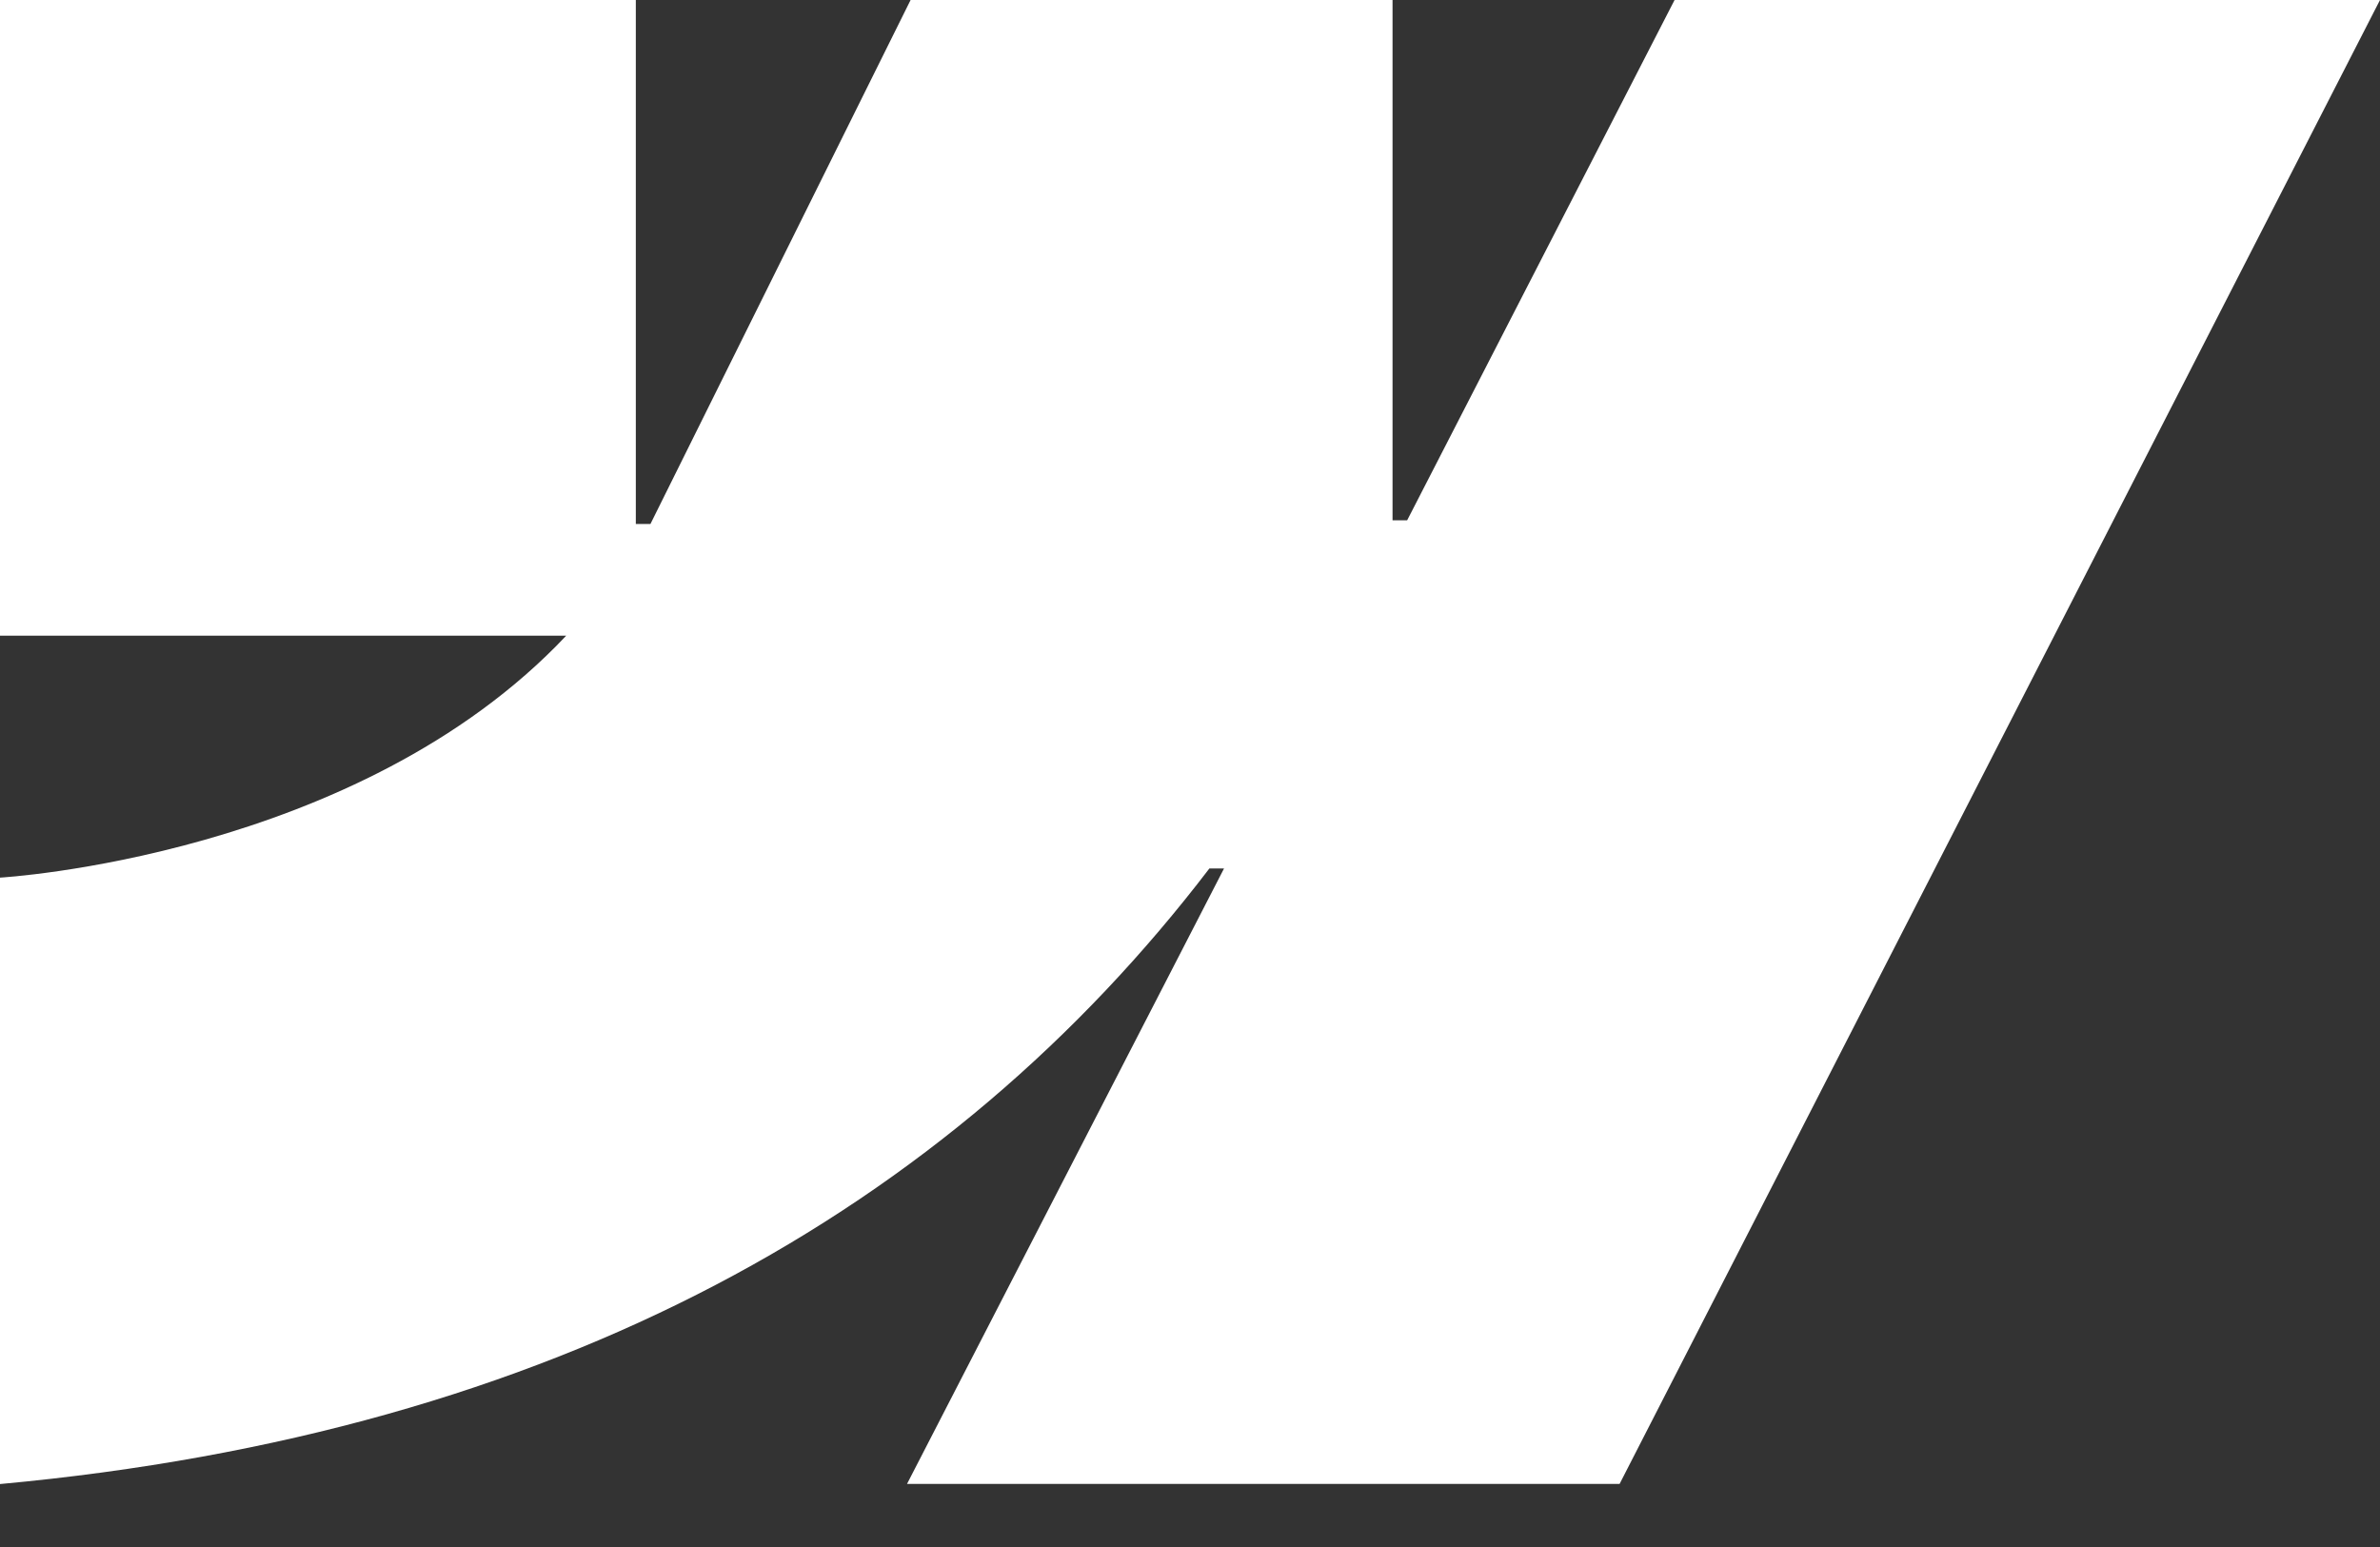
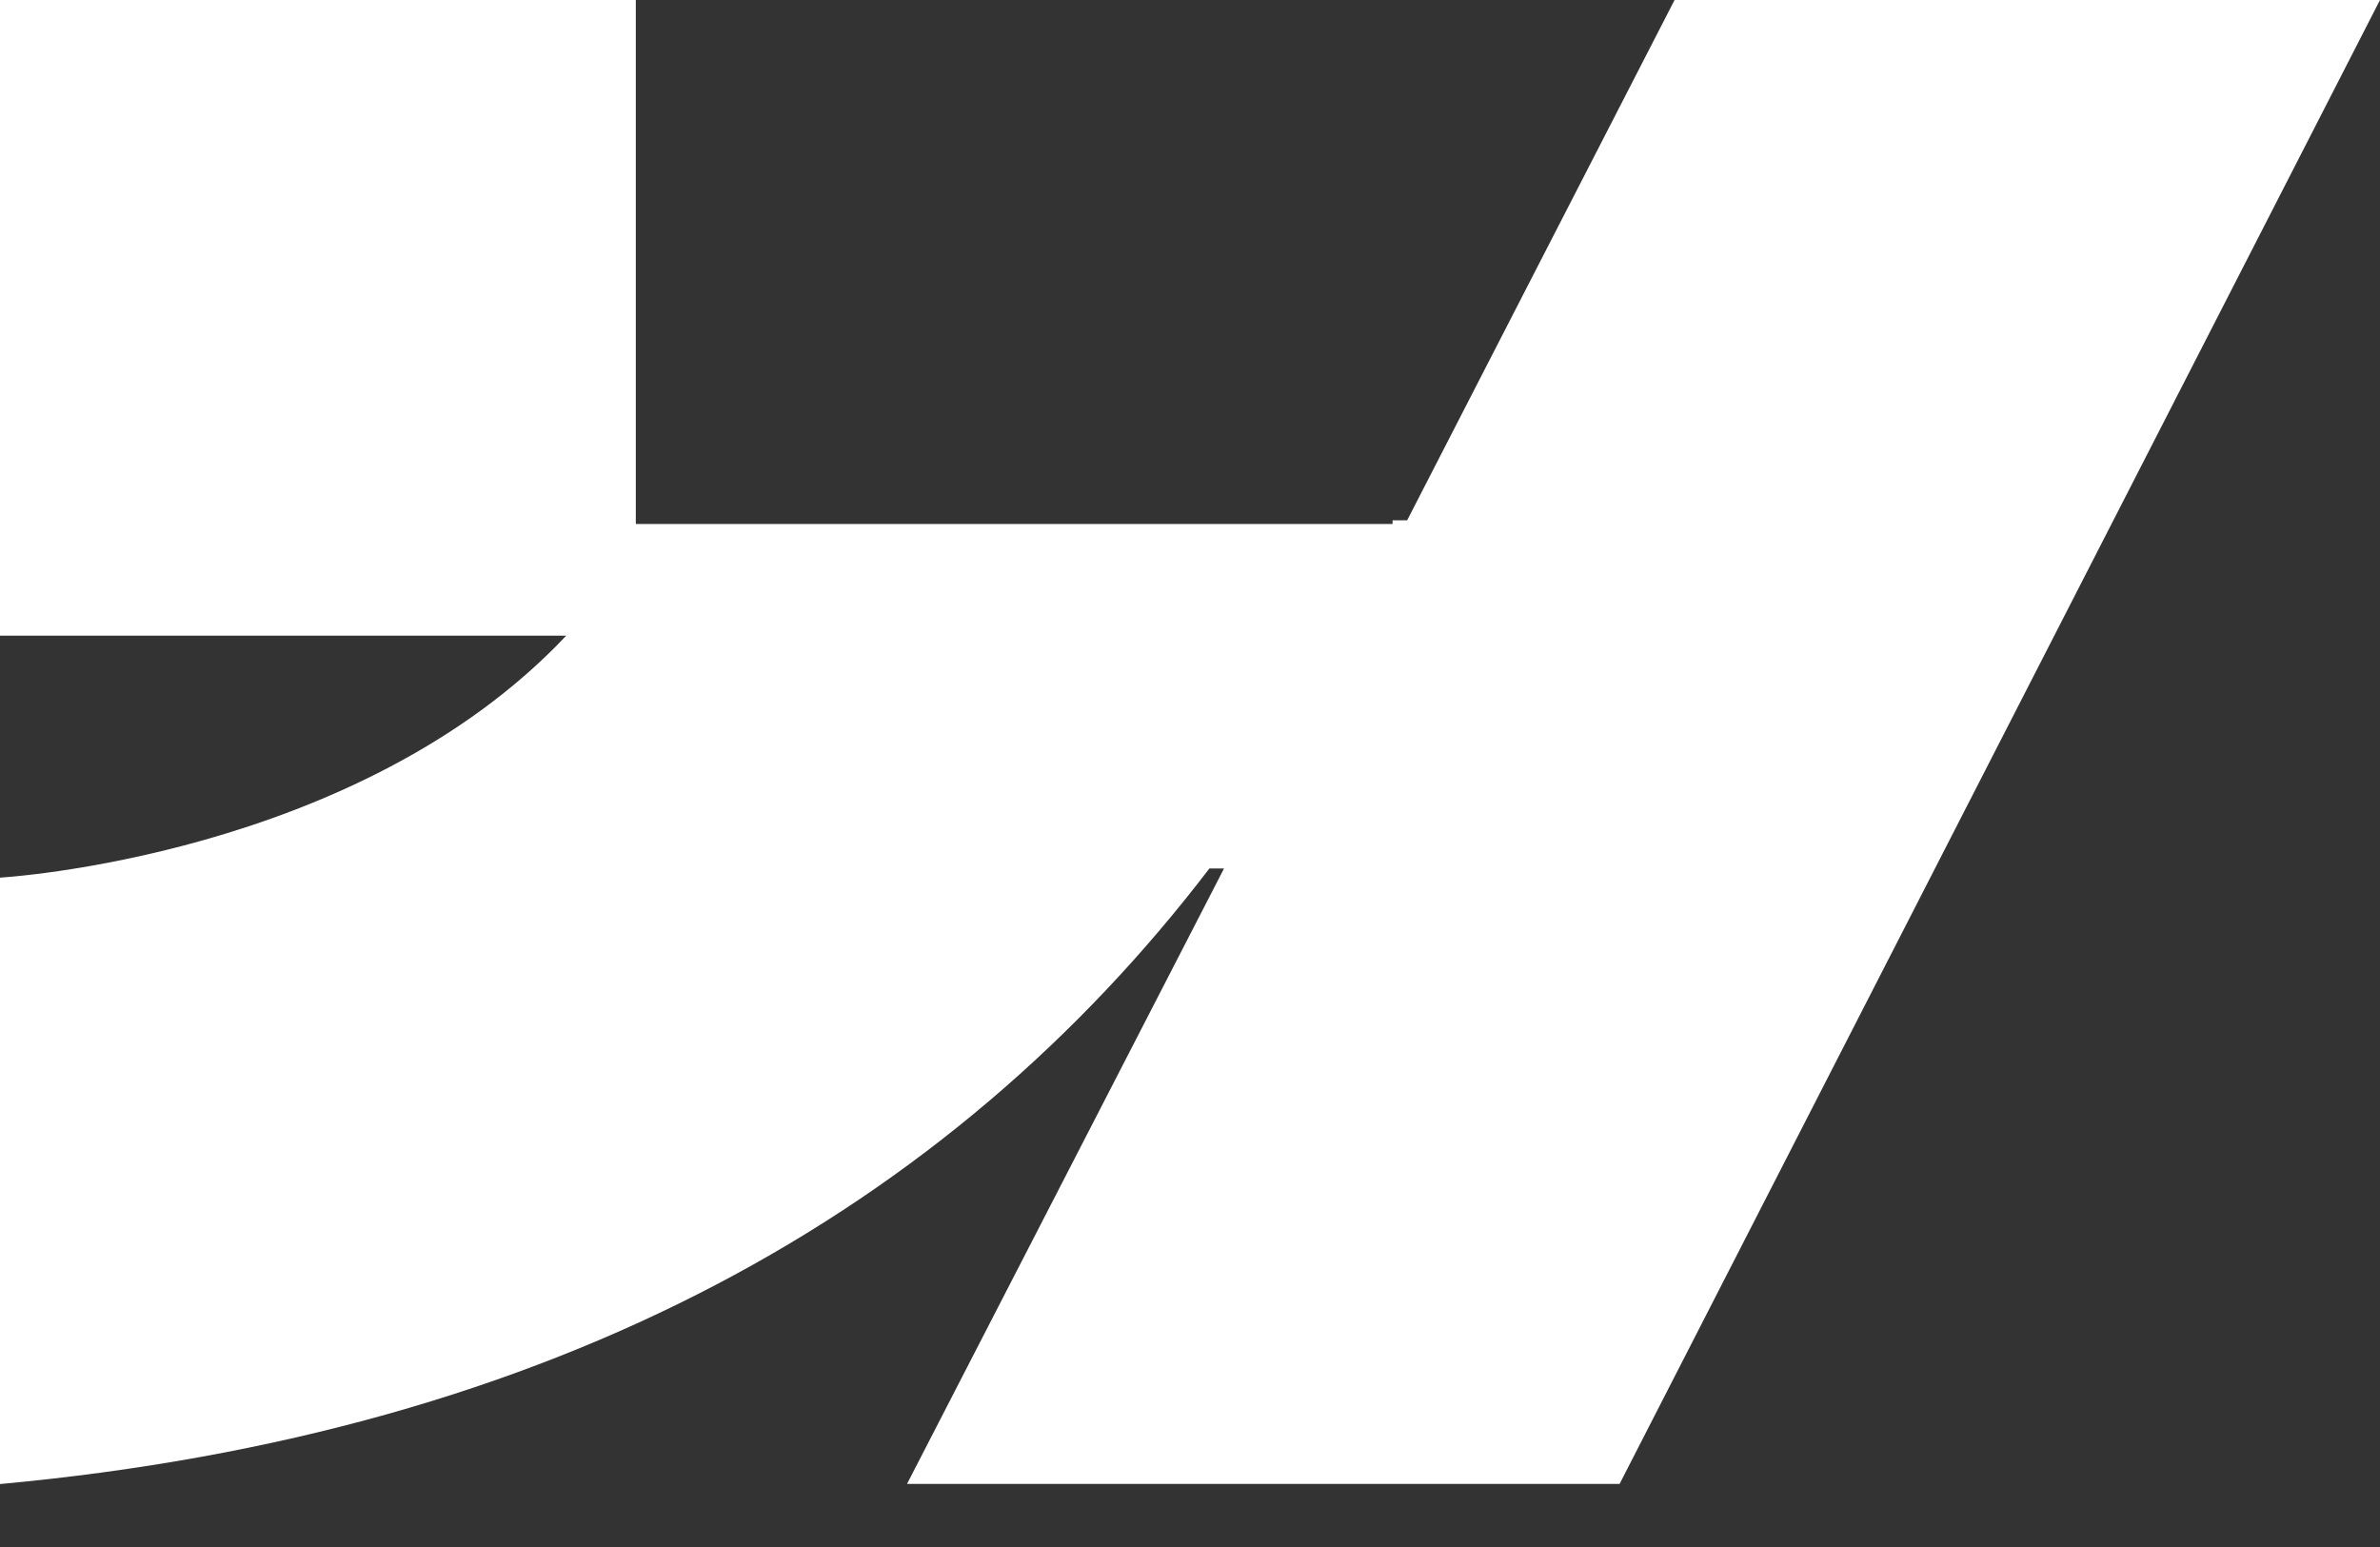
<svg xmlns="http://www.w3.org/2000/svg" width="20" height="13" viewBox="0 0 20 13" fill="none">
  <rect x="0" y="0" width="20" height="13" fill="#333333" stroke="none" />
-   <path fill-rule="evenodd" clip-rule="evenodd" d="M20 0L13.61 12.47H7.622L10.286 7.298H10.163C7.975 10.161 4.68 12.04 0 12.471V7.375C0 7.375 3.002 7.205 4.758 5.342H0V0H5.343V4.403H5.466L7.652 0H11.702V4.372H11.825L14.072 0H20Z" fill="white" />
+   <path fill-rule="evenodd" clip-rule="evenodd" d="M20 0L13.61 12.47H7.622L10.286 7.298H10.163C7.975 10.161 4.68 12.04 0 12.471V7.375C0 7.375 3.002 7.205 4.758 5.342H0V0H5.343V4.403H5.466H11.702V4.372H11.825L14.072 0H20Z" fill="white" />
</svg>